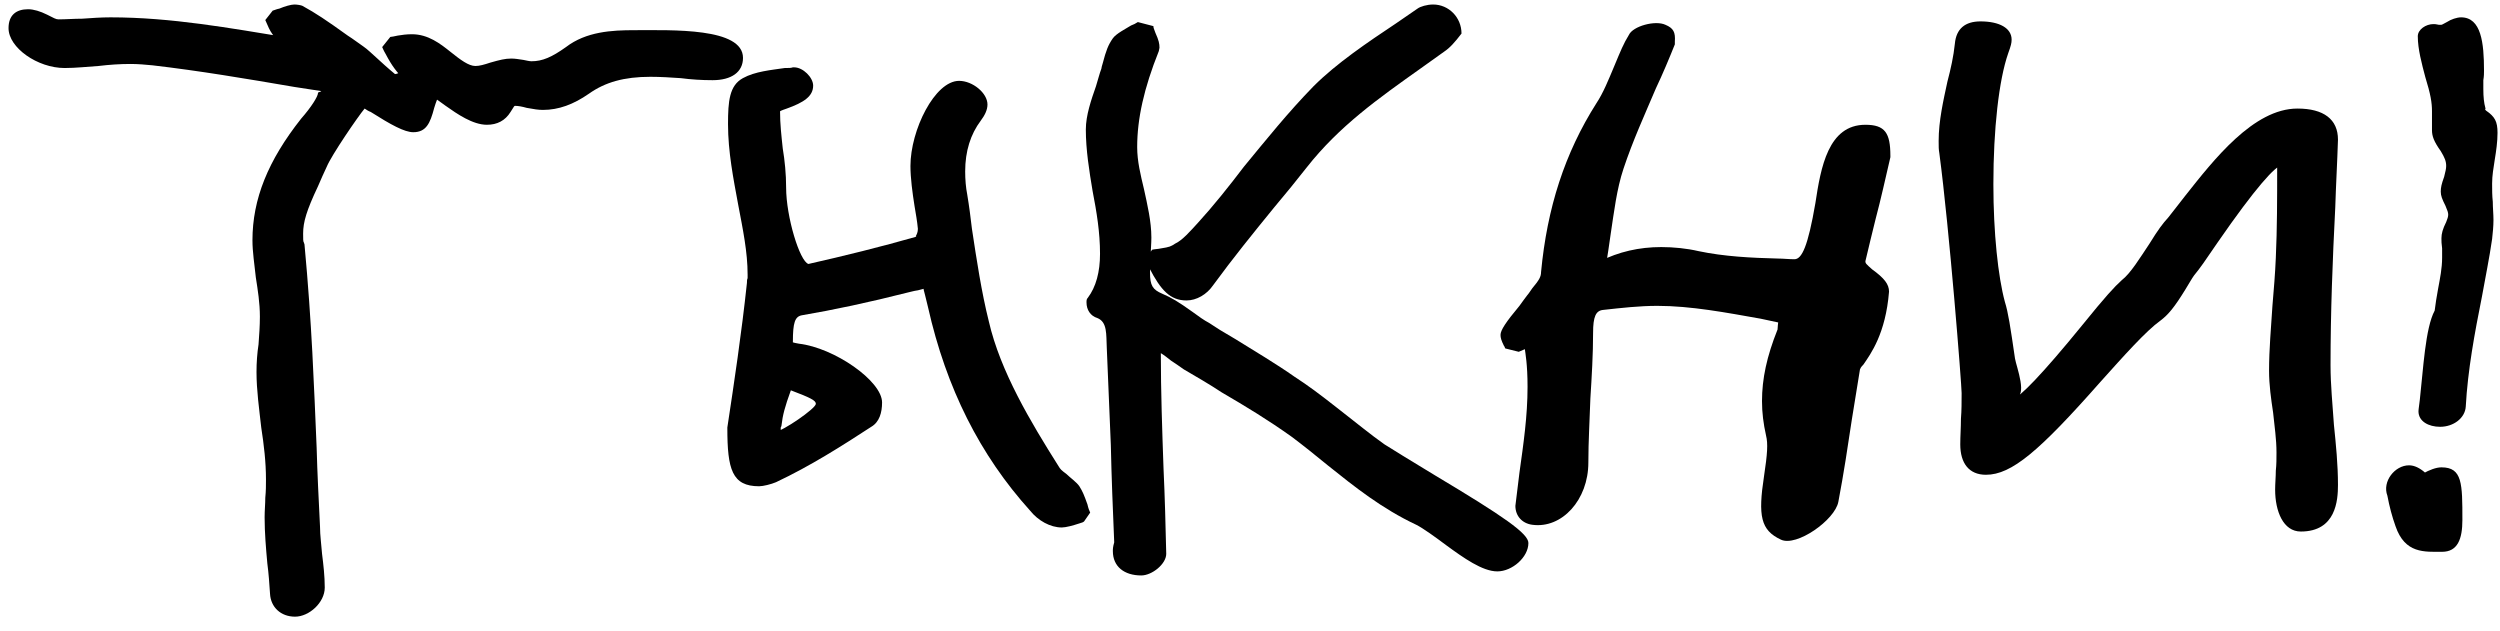
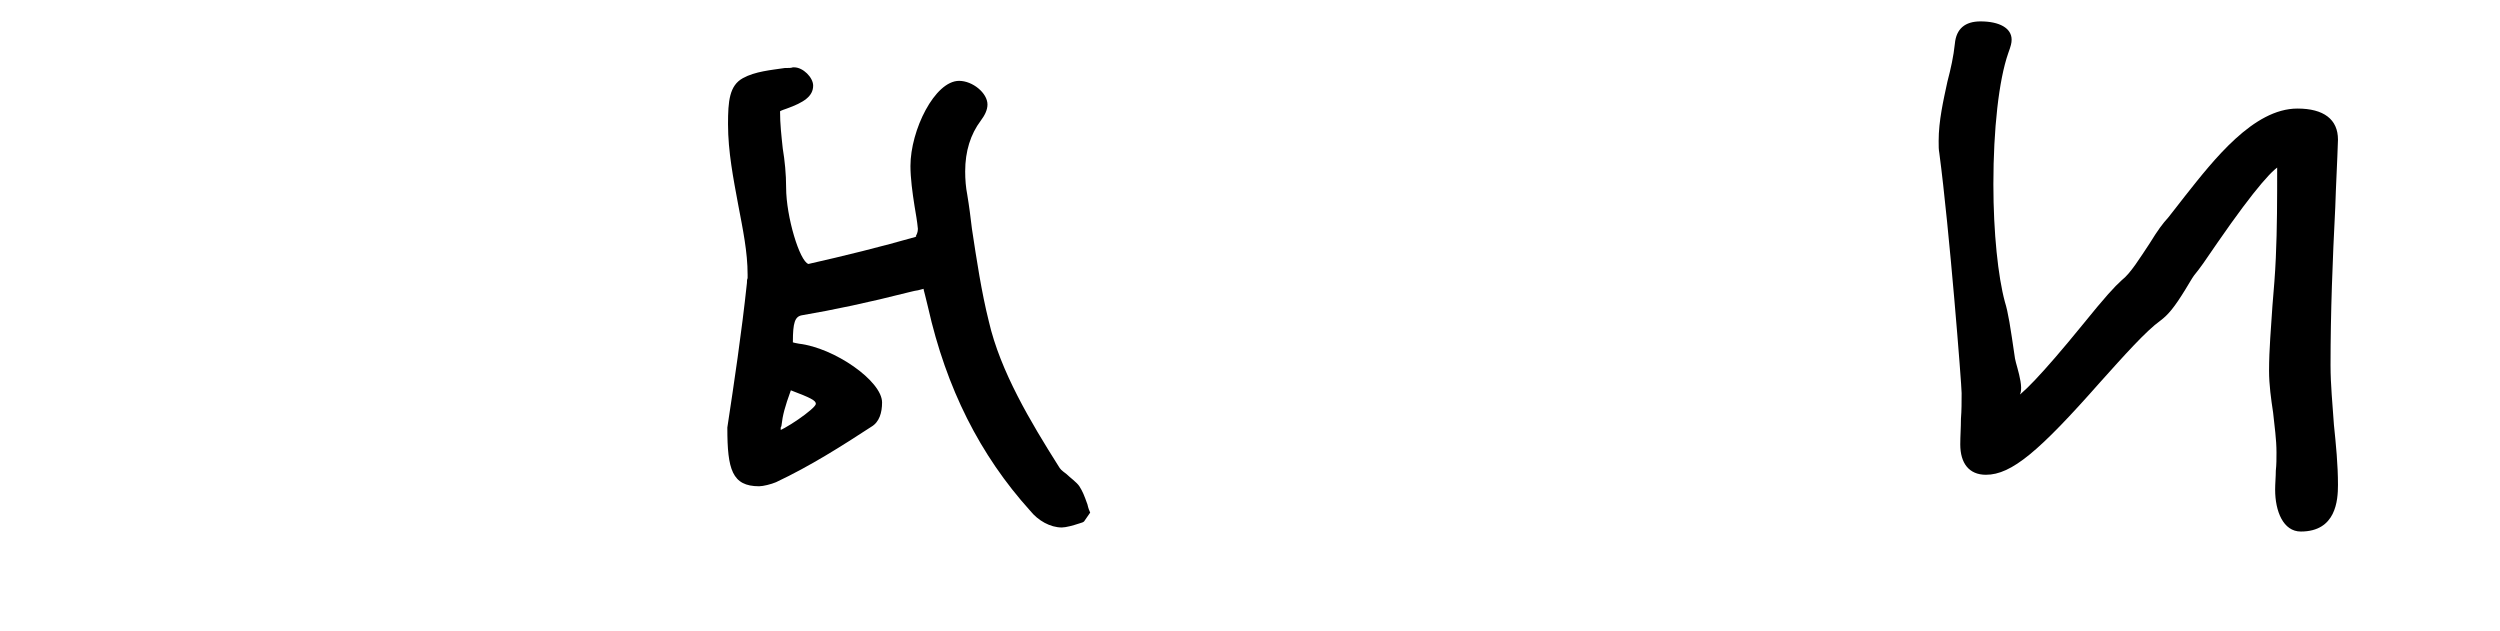
<svg xmlns="http://www.w3.org/2000/svg" width="111" height="28" viewBox="0 0 111 28" fill="none">
-   <path d="M13.099 27.38C12.469 27.38 12.019 26.96 11.989 26.36C11.959 25.91 11.929 25.46 11.869 25.01C11.809 24.35 11.749 23.66 11.749 22.97C11.749 22.67 11.779 22.37 11.779 22.1C11.809 21.8 11.809 21.56 11.809 21.29C11.809 20.51 11.719 19.76 11.599 18.98C11.509 18.17 11.389 17.33 11.389 16.52C11.389 16.1 11.419 15.68 11.479 15.29C11.509 14.87 11.539 14.48 11.539 14.06C11.539 13.46 11.449 12.89 11.359 12.32C11.299 11.75 11.209 11.18 11.209 10.67C11.209 8.84 11.899 7.13 13.369 5.27C13.819 4.76 14.119 4.28 14.119 4.13C14.119 4.07 14.329 4.07 14.239 4.04C13.849 3.98 13.459 3.92 13.069 3.86C10.969 3.5 8.839 3.14 6.769 2.9C6.469 2.87 6.109 2.84 5.809 2.84C5.329 2.84 4.879 2.87 4.369 2.93C3.889 2.96 3.379 3.02 2.869 3.02C1.669 3.02 0.379 2.12 0.379 1.25C0.379 0.68 0.709 0.41 1.249 0.41C1.489 0.41 1.789 0.5 2.089 0.65C2.389 0.8 2.479 0.86 2.599 0.86C2.929 0.86 3.289 0.83 3.649 0.83C4.069 0.8 4.489 0.77 4.909 0.77C7.609 0.77 10.219 1.25 12.799 1.67H12.829C12.889 1.64 12.949 1.64 13.009 1.64L12.709 2.15C12.079 1.58 12.019 1.46 11.779 0.89L12.109 0.47C12.139 0.47 12.259 0.41 12.409 0.38C12.619 0.29 12.919 0.2 13.069 0.2C13.189 0.2 13.369 0.23 13.429 0.26C14.029 0.59 14.479 0.89 15.439 1.58C15.679 1.73 15.949 1.94 16.129 2.06C16.309 2.18 16.519 2.39 16.789 2.63C17.209 3.02 17.539 3.29 17.539 3.29C17.599 3.29 17.749 3.23 17.929 3.14C17.989 3.11 18.049 3.11 18.139 3.08L17.959 3.56C17.599 3.17 17.419 2.96 17.119 2.39C17.029 2.24 16.999 2.15 16.969 2.09L17.329 1.64C17.389 1.64 17.509 1.61 17.659 1.58C17.839 1.55 18.049 1.52 18.289 1.52C19.009 1.52 19.549 1.94 19.999 2.3C20.449 2.66 20.809 2.93 21.109 2.93C21.289 2.93 21.499 2.87 21.769 2.78C22.189 2.66 22.429 2.6 22.699 2.6C22.879 2.6 23.029 2.63 23.239 2.66C23.389 2.69 23.509 2.72 23.599 2.72C24.079 2.72 24.499 2.54 25.129 2.09C26.029 1.4 27.169 1.34 28.159 1.34C29.839 1.34 32.989 1.22 32.989 2.57C32.989 3.2 32.479 3.56 31.639 3.56C31.159 3.56 30.679 3.53 30.229 3.47C29.779 3.44 29.329 3.41 28.879 3.41C27.709 3.41 26.869 3.65 26.149 4.16C25.459 4.64 24.799 4.88 24.109 4.88C23.899 4.88 23.719 4.85 23.389 4.79C23.179 4.73 22.999 4.7 22.879 4.7C22.819 4.7 22.849 4.7 22.669 4.97C22.429 5.36 22.069 5.54 21.619 5.54C20.989 5.54 20.299 5.06 19.789 4.7C19.189 4.25 19.129 4.28 19.249 4.28C19.549 4.28 19.459 4.19 19.279 4.79C19.099 5.48 18.919 5.87 18.349 5.87C17.959 5.87 17.359 5.54 16.459 4.97C16.369 4.94 16.279 4.88 16.189 4.82C15.889 5.18 14.719 6.89 14.509 7.4C14.389 7.64 14.239 8 14.119 8.27C13.609 9.35 13.459 9.86 13.459 10.37C13.459 10.61 13.459 10.73 13.489 10.76L13.519 10.85C13.849 14.39 13.939 17.09 14.059 19.88C14.089 21.02 14.149 22.16 14.209 23.39C14.209 23.78 14.269 24.17 14.299 24.59C14.359 25.07 14.419 25.58 14.419 26.09C14.419 26.75 13.729 27.38 13.099 27.38Z" fill="black" />
  <path d="M47.144 23.42C46.634 23.42 46.094 23.12 45.734 22.67C43.514 20.21 42.014 17.24 41.204 13.64C40.994 12.71 40.934 12.8 41.114 12.8C41.084 12.8 40.994 12.83 40.754 12.89C40.544 12.92 40.484 12.95 40.334 12.98C38.564 13.43 37.004 13.76 35.594 14C35.294 14.06 35.204 14.33 35.204 15.17C35.204 15.2 35.144 15.2 35.474 15.26C37.034 15.44 39.164 16.91 39.164 17.87C39.164 18.32 39.044 18.74 38.684 18.95C37.394 19.79 35.984 20.69 34.454 21.41C34.244 21.5 33.884 21.59 33.704 21.59C32.504 21.59 32.294 20.84 32.294 19.01V18.98C32.594 17 32.924 14.81 33.164 12.56C33.164 12.5 33.164 12.41 33.194 12.35C33.194 12.29 33.194 12.23 33.194 12.2C33.194 11.18 32.984 10.19 32.774 9.08C32.564 7.94 32.324 6.74 32.324 5.51C32.324 4.49 32.384 3.8 32.984 3.47C33.524 3.17 34.244 3.11 34.844 3.02C35.054 3.02 35.114 3.02 35.204 2.99H35.264C35.654 2.99 36.104 3.44 36.104 3.8C36.104 4.28 35.684 4.55 34.934 4.82C34.664 4.91 34.634 4.94 34.634 4.94C34.634 5.51 34.694 6.02 34.754 6.59C34.844 7.13 34.904 7.73 34.904 8.33C34.904 9.62 35.504 11.6 35.894 11.72C37.484 11.36 39.074 10.97 40.754 10.49C40.544 10.55 40.754 10.46 40.754 10.16C40.724 9.83 40.664 9.5 40.604 9.14C40.514 8.57 40.424 7.91 40.424 7.37C40.424 5.78 41.504 3.59 42.584 3.59C43.184 3.59 43.844 4.13 43.844 4.64C43.844 4.88 43.724 5.12 43.544 5.36C43.094 5.96 42.854 6.71 42.854 7.61C42.854 7.97 42.884 8.33 42.944 8.63C43.034 9.17 43.094 9.65 43.154 10.16C43.364 11.54 43.574 12.95 43.904 14.27C44.414 16.49 45.764 18.74 46.994 20.69C47.084 20.84 47.114 20.87 47.354 21.05C47.504 21.2 47.804 21.41 47.924 21.59C48.074 21.83 48.134 21.98 48.284 22.4C48.314 22.55 48.374 22.7 48.404 22.76L48.134 23.15C48.104 23.18 48.044 23.21 47.924 23.24C47.654 23.33 47.324 23.42 47.144 23.42ZM34.454 19.16C34.724 19.16 36.224 18.14 36.224 17.93C36.224 17.78 35.984 17.66 35.114 17.33C34.934 17.27 34.724 17.18 34.634 17.15L35.234 16.97C35.204 17.06 35.174 17.15 35.114 17.33C34.844 18.08 34.754 18.41 34.694 18.92L34.664 18.98C34.664 18.98 34.664 19.01 34.664 19.13C34.664 19.25 34.604 19.16 34.454 19.16Z" fill="black" />
-   <path d="M52.681 13.34C51.961 13.34 51.541 12.89 51.031 11.9C50.971 11.78 50.881 11.6 50.851 11.54L51.151 11.09C51.241 11.06 51.421 11.06 51.541 11.03C51.931 10.97 51.991 10.94 52.171 10.82C52.501 10.67 52.861 10.25 53.191 9.89C53.851 9.17 54.571 8.27 55.231 7.4C56.221 6.2 57.181 5 58.321 3.83C59.341 2.81 60.721 1.88 61.981 1.04C62.461 0.71 62.641 0.59 62.941 0.38C63.061 0.29 63.361 0.2 63.631 0.2C64.321 0.2 64.891 0.77 64.891 1.49C64.591 1.88 64.381 2.12 64.111 2.3C63.811 2.51 63.391 2.81 63.061 3.05C61.201 4.37 59.461 5.6 58.021 7.43C57.601 7.97 57.061 8.63 56.581 9.2C55.651 10.34 54.751 11.45 53.851 12.68C53.581 13.07 53.131 13.34 52.681 13.34ZM50.671 25.55C49.921 25.55 49.411 25.16 49.411 24.47C49.411 24.38 49.411 24.29 49.471 24.08C49.411 22.64 49.351 21.2 49.321 19.76C49.261 18.32 49.201 16.88 49.141 15.44C49.111 14.84 49.171 14.3 48.721 14.12C48.421 14.03 48.241 13.76 48.241 13.43C48.241 13.34 48.241 13.28 48.301 13.22C48.661 12.74 48.841 12.08 48.841 11.27C48.841 10.31 48.691 9.41 48.511 8.48C48.361 7.58 48.211 6.65 48.211 5.75C48.211 5.12 48.451 4.43 48.661 3.83C48.781 3.44 48.811 3.29 48.901 3.05C48.901 3.02 48.931 2.9 48.961 2.81C49.111 2.24 49.201 2 49.411 1.7C49.561 1.49 49.981 1.28 50.221 1.13C50.371 1.07 50.371 1.07 50.521 0.98L51.211 1.16C51.211 1.25 51.241 1.28 51.301 1.46C51.451 1.79 51.481 1.94 51.481 2.12L51.451 2.27C50.791 3.92 50.491 5.27 50.491 6.53C50.491 7.16 50.641 7.76 50.791 8.39C50.941 9.08 51.121 9.83 51.121 10.55C51.121 10.82 51.091 11.09 51.091 11.36C51.061 11.6 51.061 11.87 51.061 12.11C51.061 12.68 51.181 12.86 51.601 13.04C52.021 13.22 52.321 13.4 52.951 13.85C53.191 14.03 53.491 14.24 53.671 14.33C54.031 14.57 54.271 14.72 54.841 15.05C55.711 15.59 56.671 16.16 57.481 16.73C58.081 17.12 58.531 17.45 59.521 18.23C60.181 18.74 60.871 19.31 61.471 19.73C61.951 20.03 62.431 20.33 63.721 21.11C66.781 22.94 67.861 23.69 67.861 24.11C67.861 24.74 67.141 25.37 66.481 25.37C65.821 25.37 64.981 24.77 64.201 24.2C63.721 23.84 63.181 23.45 62.881 23.3C61.351 22.58 60.151 21.62 58.951 20.66C58.441 20.24 57.841 19.76 57.361 19.4C56.311 18.65 55.321 18.05 54.241 17.42C53.701 17.06 53.071 16.7 52.561 16.4C52.351 16.25 52.261 16.19 51.991 16.01C51.841 15.89 51.691 15.77 51.541 15.68C51.541 17.39 51.601 19.1 51.661 20.81C51.721 22.07 51.751 23.33 51.781 24.59C51.781 25.04 51.151 25.55 50.671 25.55Z" fill="black" />
-   <path d="M79.073 23.96C78.173 23.54 78.053 22.91 78.323 21.14C78.473 20.15 78.503 19.7 78.413 19.34C78.293 18.8 78.233 18.32 78.233 17.81C78.233 16.82 78.443 15.83 78.923 14.63C78.923 14.54 78.953 14.3 78.953 14.3L79.013 14.33C78.713 14.27 78.473 14.21 78.173 14.15C76.643 13.88 75.083 13.58 73.583 13.58C72.803 13.58 71.993 13.67 71.183 13.76C70.853 13.79 70.733 14.06 70.733 14.78C70.733 15.74 70.673 16.73 70.613 17.69C70.583 18.65 70.523 19.58 70.523 20.54C70.523 22.19 69.353 23.48 68.033 23.3C67.583 23.24 67.283 22.91 67.283 22.46C67.343 21.98 67.403 21.47 67.463 20.99C67.643 19.7 67.823 18.47 67.823 17.18C67.823 15.14 67.433 15.29 68.003 15.29C68.363 15.29 68.063 15.32 67.913 15.41C67.733 15.5 67.553 15.56 67.433 15.62L66.833 15.47C66.803 15.41 66.803 15.38 66.773 15.35C66.653 15.11 66.623 14.99 66.623 14.87C66.623 14.66 66.863 14.3 67.463 13.58C67.643 13.34 67.673 13.28 67.793 13.13C67.823 13.1 67.913 12.98 68.033 12.8C68.333 12.44 68.423 12.29 68.423 12.08C68.693 9.23 69.473 6.8 70.883 4.58C71.183 4.13 71.423 3.53 71.663 2.96C71.963 2.24 72.083 1.94 72.323 1.55C72.503 1.16 73.493 0.89 73.943 1.1C74.303 1.25 74.393 1.43 74.363 1.85C74.363 1.88 74.363 1.91 74.363 1.97C74.123 2.57 73.823 3.29 73.523 3.92C73.013 5.12 72.503 6.23 72.083 7.49C71.783 8.39 71.663 9.41 71.513 10.4C71.423 11 71.393 11.27 71.333 11.6C71.333 11.57 71.333 11.57 71.243 11.57L71.033 11.6C71.873 11.18 72.773 10.97 73.763 10.97C74.303 10.97 74.903 11.03 75.413 11.15C76.553 11.39 77.753 11.45 78.953 11.48C79.163 11.48 79.433 11.51 79.673 11.51C80.003 11.51 80.273 10.94 80.603 9.02C80.843 7.43 81.173 5.54 82.823 5.54C83.693 5.54 83.933 5.9 83.933 6.92V6.98C83.723 7.88 83.513 8.84 83.273 9.74C83.123 10.37 82.973 10.94 82.823 11.6C82.823 11.69 82.853 11.72 83.123 11.96C83.663 12.35 83.873 12.62 83.873 12.95C83.723 14.81 83.063 15.71 82.733 16.19C82.613 16.31 82.613 16.34 82.583 16.4C82.463 17.12 82.343 17.87 82.223 18.62C82.043 19.82 81.863 21.02 81.623 22.28C81.473 23.09 79.763 24.29 79.073 23.96Z" fill="black" />
  <path d="M102.156 23.6C101.376 23.6 101.016 22.7 101.016 21.74C101.016 21.47 101.046 21.17 101.046 20.9C101.076 20.63 101.076 20.36 101.076 20.09C101.076 19.49 100.986 18.92 100.926 18.32C100.836 17.72 100.746 17.09 100.746 16.46C100.746 15.5 100.836 14.54 100.896 13.58C100.956 12.86 101.016 12.17 101.046 11.45C101.106 10.13 101.106 8.81 101.106 7.49C101.106 7.19 101.076 7.34 101.316 7.34C101.046 7.34 100.146 8.33 98.466 10.76C97.896 11.6 97.686 11.9 97.416 12.23C97.326 12.35 97.176 12.62 97.026 12.86C96.546 13.64 96.276 13.97 95.916 14.24C95.286 14.69 94.296 15.8 93.246 16.97C90.546 20.03 89.316 21.08 88.176 21.08C87.426 21.08 87.036 20.57 87.036 19.73C87.036 19.37 87.066 18.98 87.066 18.59C87.096 18.23 87.096 17.84 87.096 17.45C87.096 17.09 86.556 10.19 86.106 6.8C86.076 6.62 86.076 6.53 86.076 6.26C86.076 5.36 86.286 4.46 86.466 3.62C86.616 3.05 86.736 2.51 86.796 1.94C86.856 1.28 87.246 0.95 87.936 0.95C88.776 0.95 89.316 1.25 89.316 1.76C89.316 1.91 89.286 2.03 89.166 2.36C88.746 3.56 88.506 5.75 88.506 8.18C88.506 10.34 88.716 12.29 89.016 13.4C89.166 13.88 89.256 14.48 89.466 15.92C89.526 16.28 90.066 17.66 89.436 17.66C89.646 17.66 90.636 16.67 92.466 14.42C93.486 13.16 93.876 12.74 94.206 12.44C94.596 12.14 95.016 11.45 95.436 10.82C95.826 10.19 96.006 9.95 96.276 9.65C96.456 9.41 96.756 9.05 97.026 8.69C98.286 7.1 100.056 4.82 102.006 4.82C103.176 4.82 103.806 5.3 103.806 6.2C103.776 7.19 103.716 8.21 103.686 9.2C103.566 11.54 103.476 13.88 103.476 16.22C103.476 17.09 103.566 17.96 103.626 18.86C103.716 19.73 103.806 20.63 103.806 21.53C103.806 22.22 103.716 23.6 102.156 23.6Z" fill="black" />
-   <path d="M108.1 13.79C108.13 13.52 108.19 13.16 108.25 12.83C108.34 12.35 108.43 11.9 108.43 11.45C108.43 11.3 108.43 11.18 108.43 11.03C108.4 10.82 108.4 10.7 108.4 10.58C108.4 10.37 108.46 10.16 108.61 9.86C108.67 9.71 108.7 9.62 108.7 9.53C108.7 9.44 108.67 9.35 108.58 9.14C108.43 8.84 108.37 8.69 108.37 8.51C108.37 8.33 108.4 8.18 108.52 7.85C108.58 7.61 108.61 7.49 108.61 7.37C108.61 7.16 108.55 7.01 108.37 6.71C108.07 6.29 107.98 6.05 107.98 5.78V4.94C107.98 4.55 107.92 4.19 107.68 3.41C107.53 2.84 107.35 2.18 107.35 1.61C107.35 1.31 107.71 1.07 108.04 1.07C108.1 1.07 108.16 1.07 108.28 1.1C108.34 1.1 108.37 1.1 108.4 1.1C108.43 1.1 108.52 1.04 108.64 0.98C108.82 0.86 109.09 0.77 109.27 0.77C110.17 0.77 110.29 1.91 110.29 3.14C110.29 3.26 110.29 3.38 110.26 3.56C110.26 3.71 110.26 3.83 110.26 3.95C110.26 4.31 110.29 4.58 110.35 4.79C110.38 4.88 110.29 4.82 110.38 4.91C110.77 5.18 110.89 5.39 110.89 5.9C110.89 6.29 110.83 6.71 110.77 7.07C110.71 7.46 110.65 7.79 110.65 8.15C110.65 8.42 110.65 8.69 110.68 8.96C110.68 9.23 110.71 9.5 110.71 9.77C110.71 10.04 110.68 10.34 110.65 10.61C110.53 11.45 110.35 12.32 110.2 13.16C109.87 14.81 109.57 16.43 109.48 18.05C109.45 18.56 108.94 18.95 108.34 18.95C107.83 18.95 107.38 18.71 107.38 18.26C107.38 18.26 107.38 18.17 107.44 17.75C107.59 16.43 107.68 14.57 108.1 13.79ZM108.43 24.5C107.65 24.5 106.78 24.59 106.36 23.36C106.21 22.94 106.09 22.49 106 22.01C105.76 21.38 106.33 20.66 106.96 20.66C107.2 20.66 107.44 20.78 107.68 20.99C107.83 21.14 107.8 21.08 107.62 21.08C107.47 21.08 107.44 21.11 107.59 21.02C107.86 20.87 108.16 20.75 108.4 20.75C109.33 20.75 109.33 21.47 109.33 23.09C109.33 23.93 109.12 24.5 108.43 24.5Z" fill="black" />
</svg>